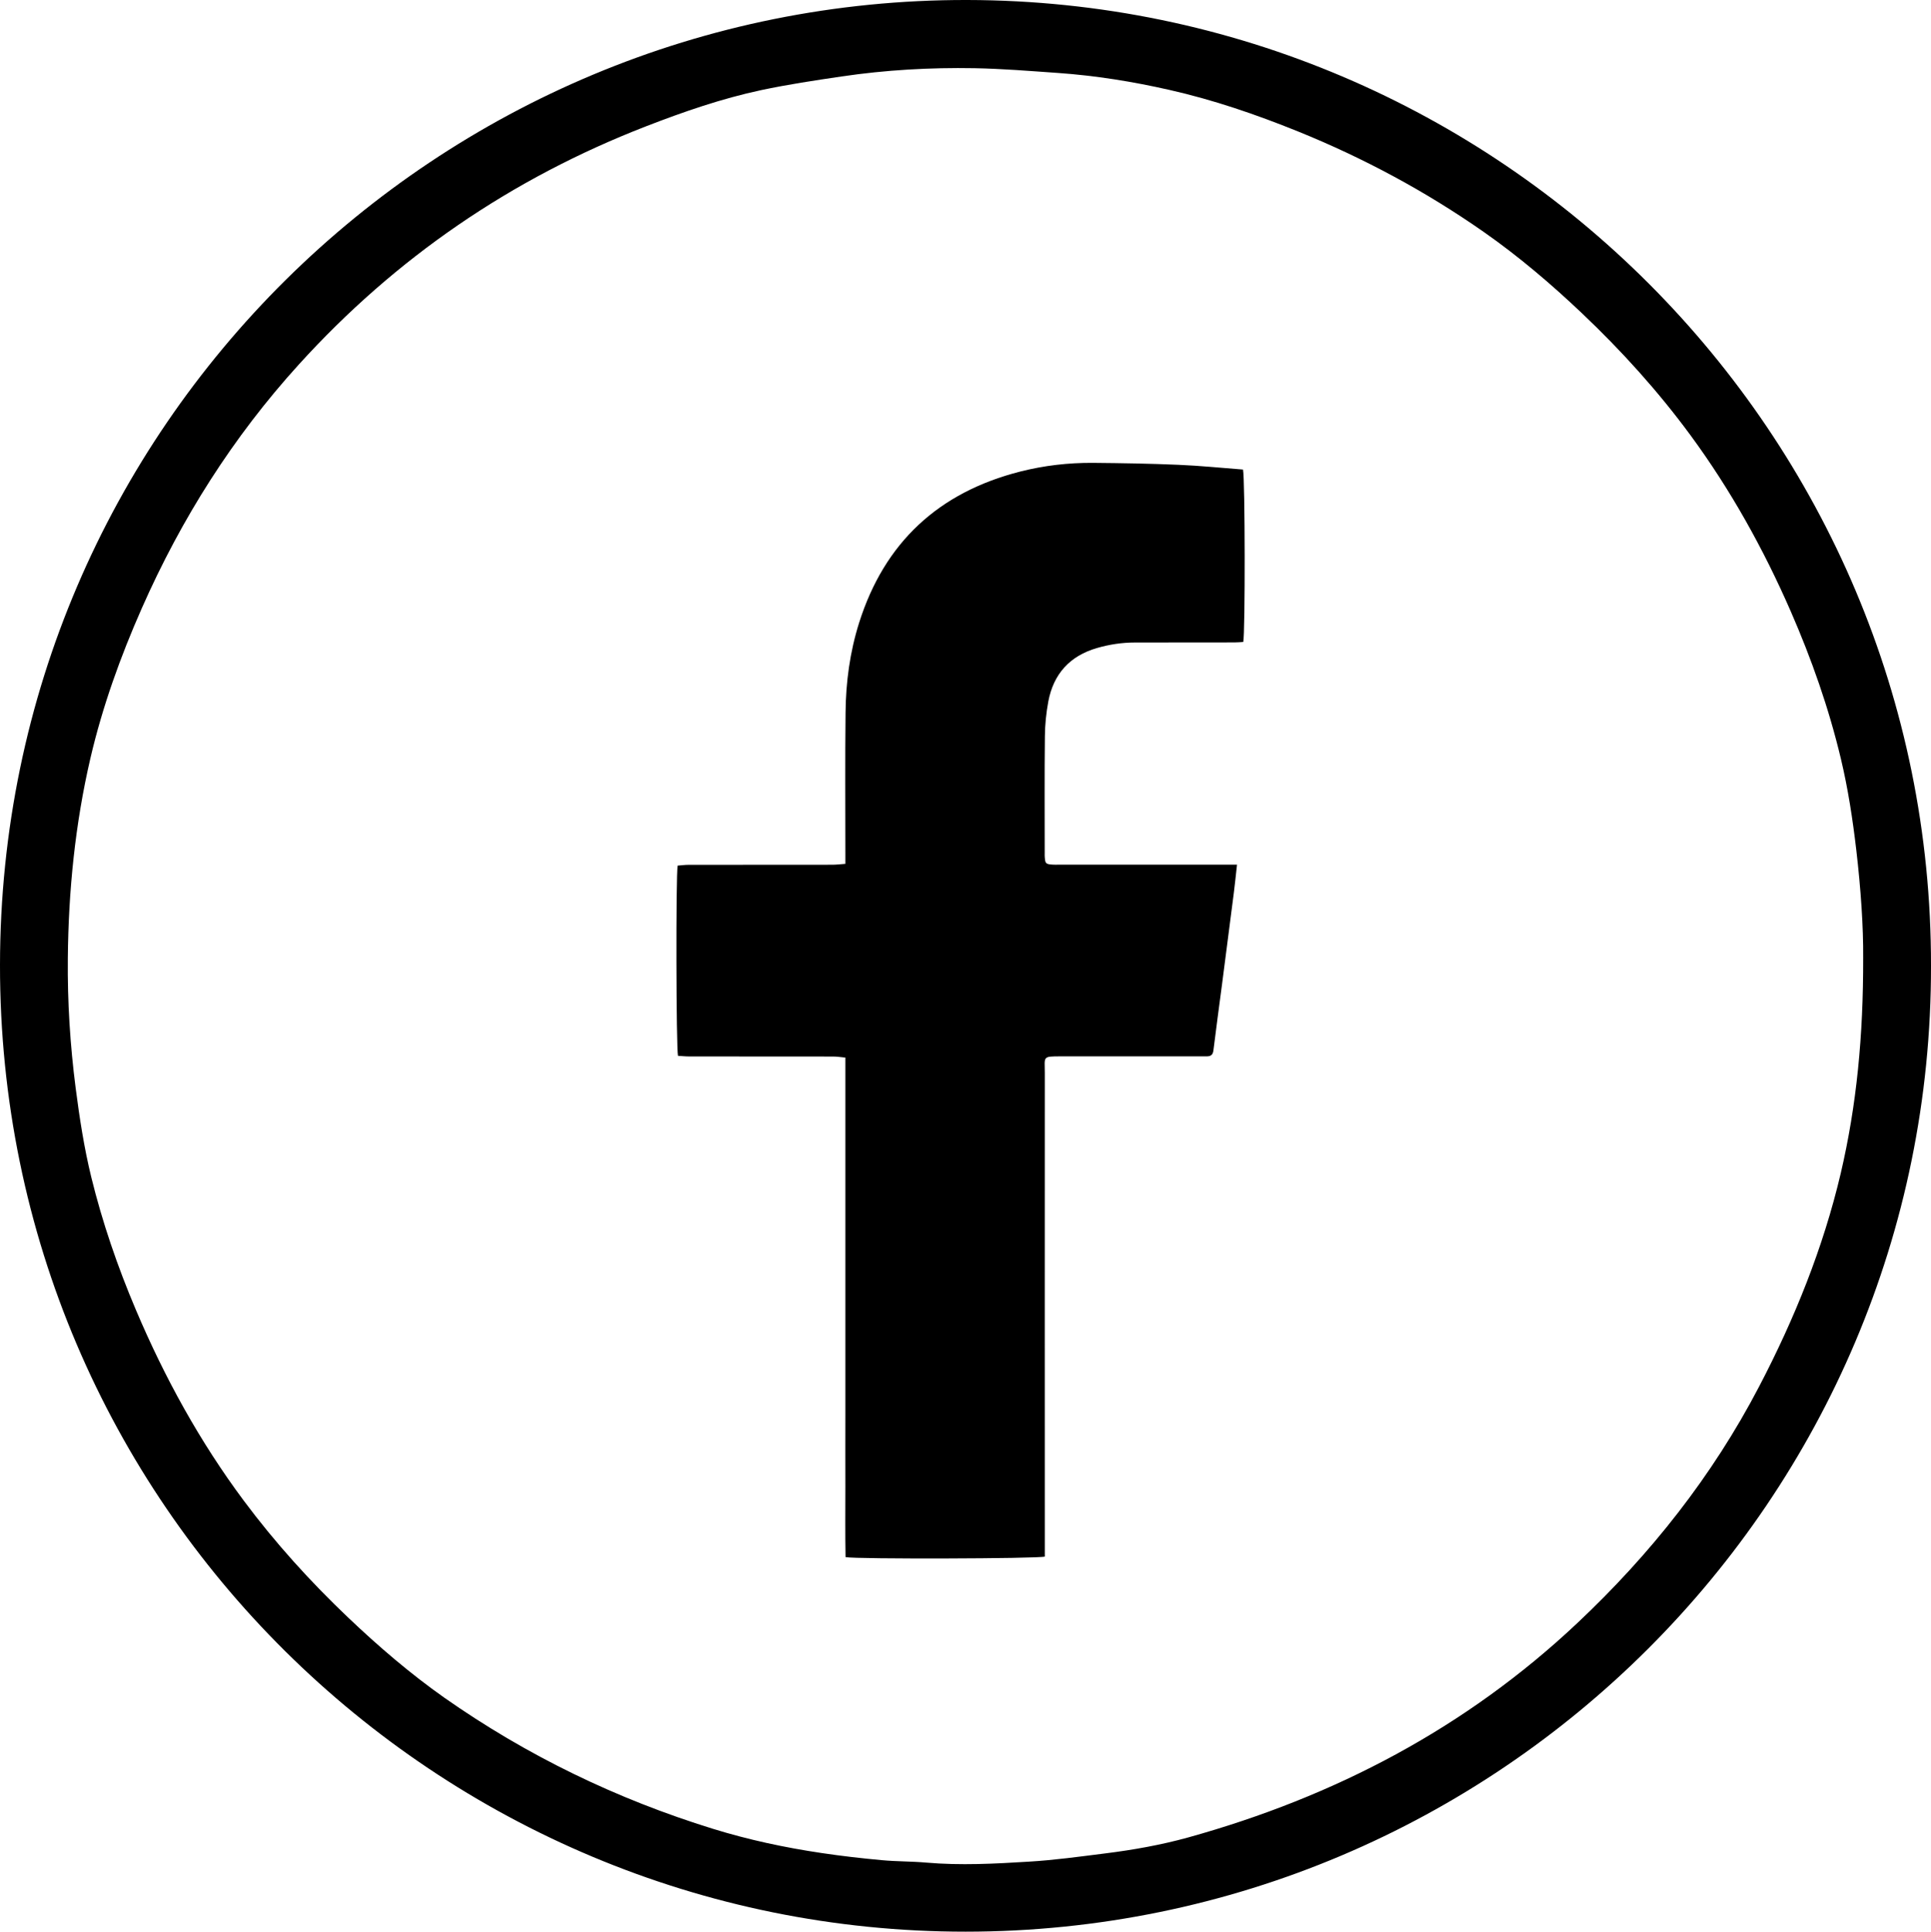
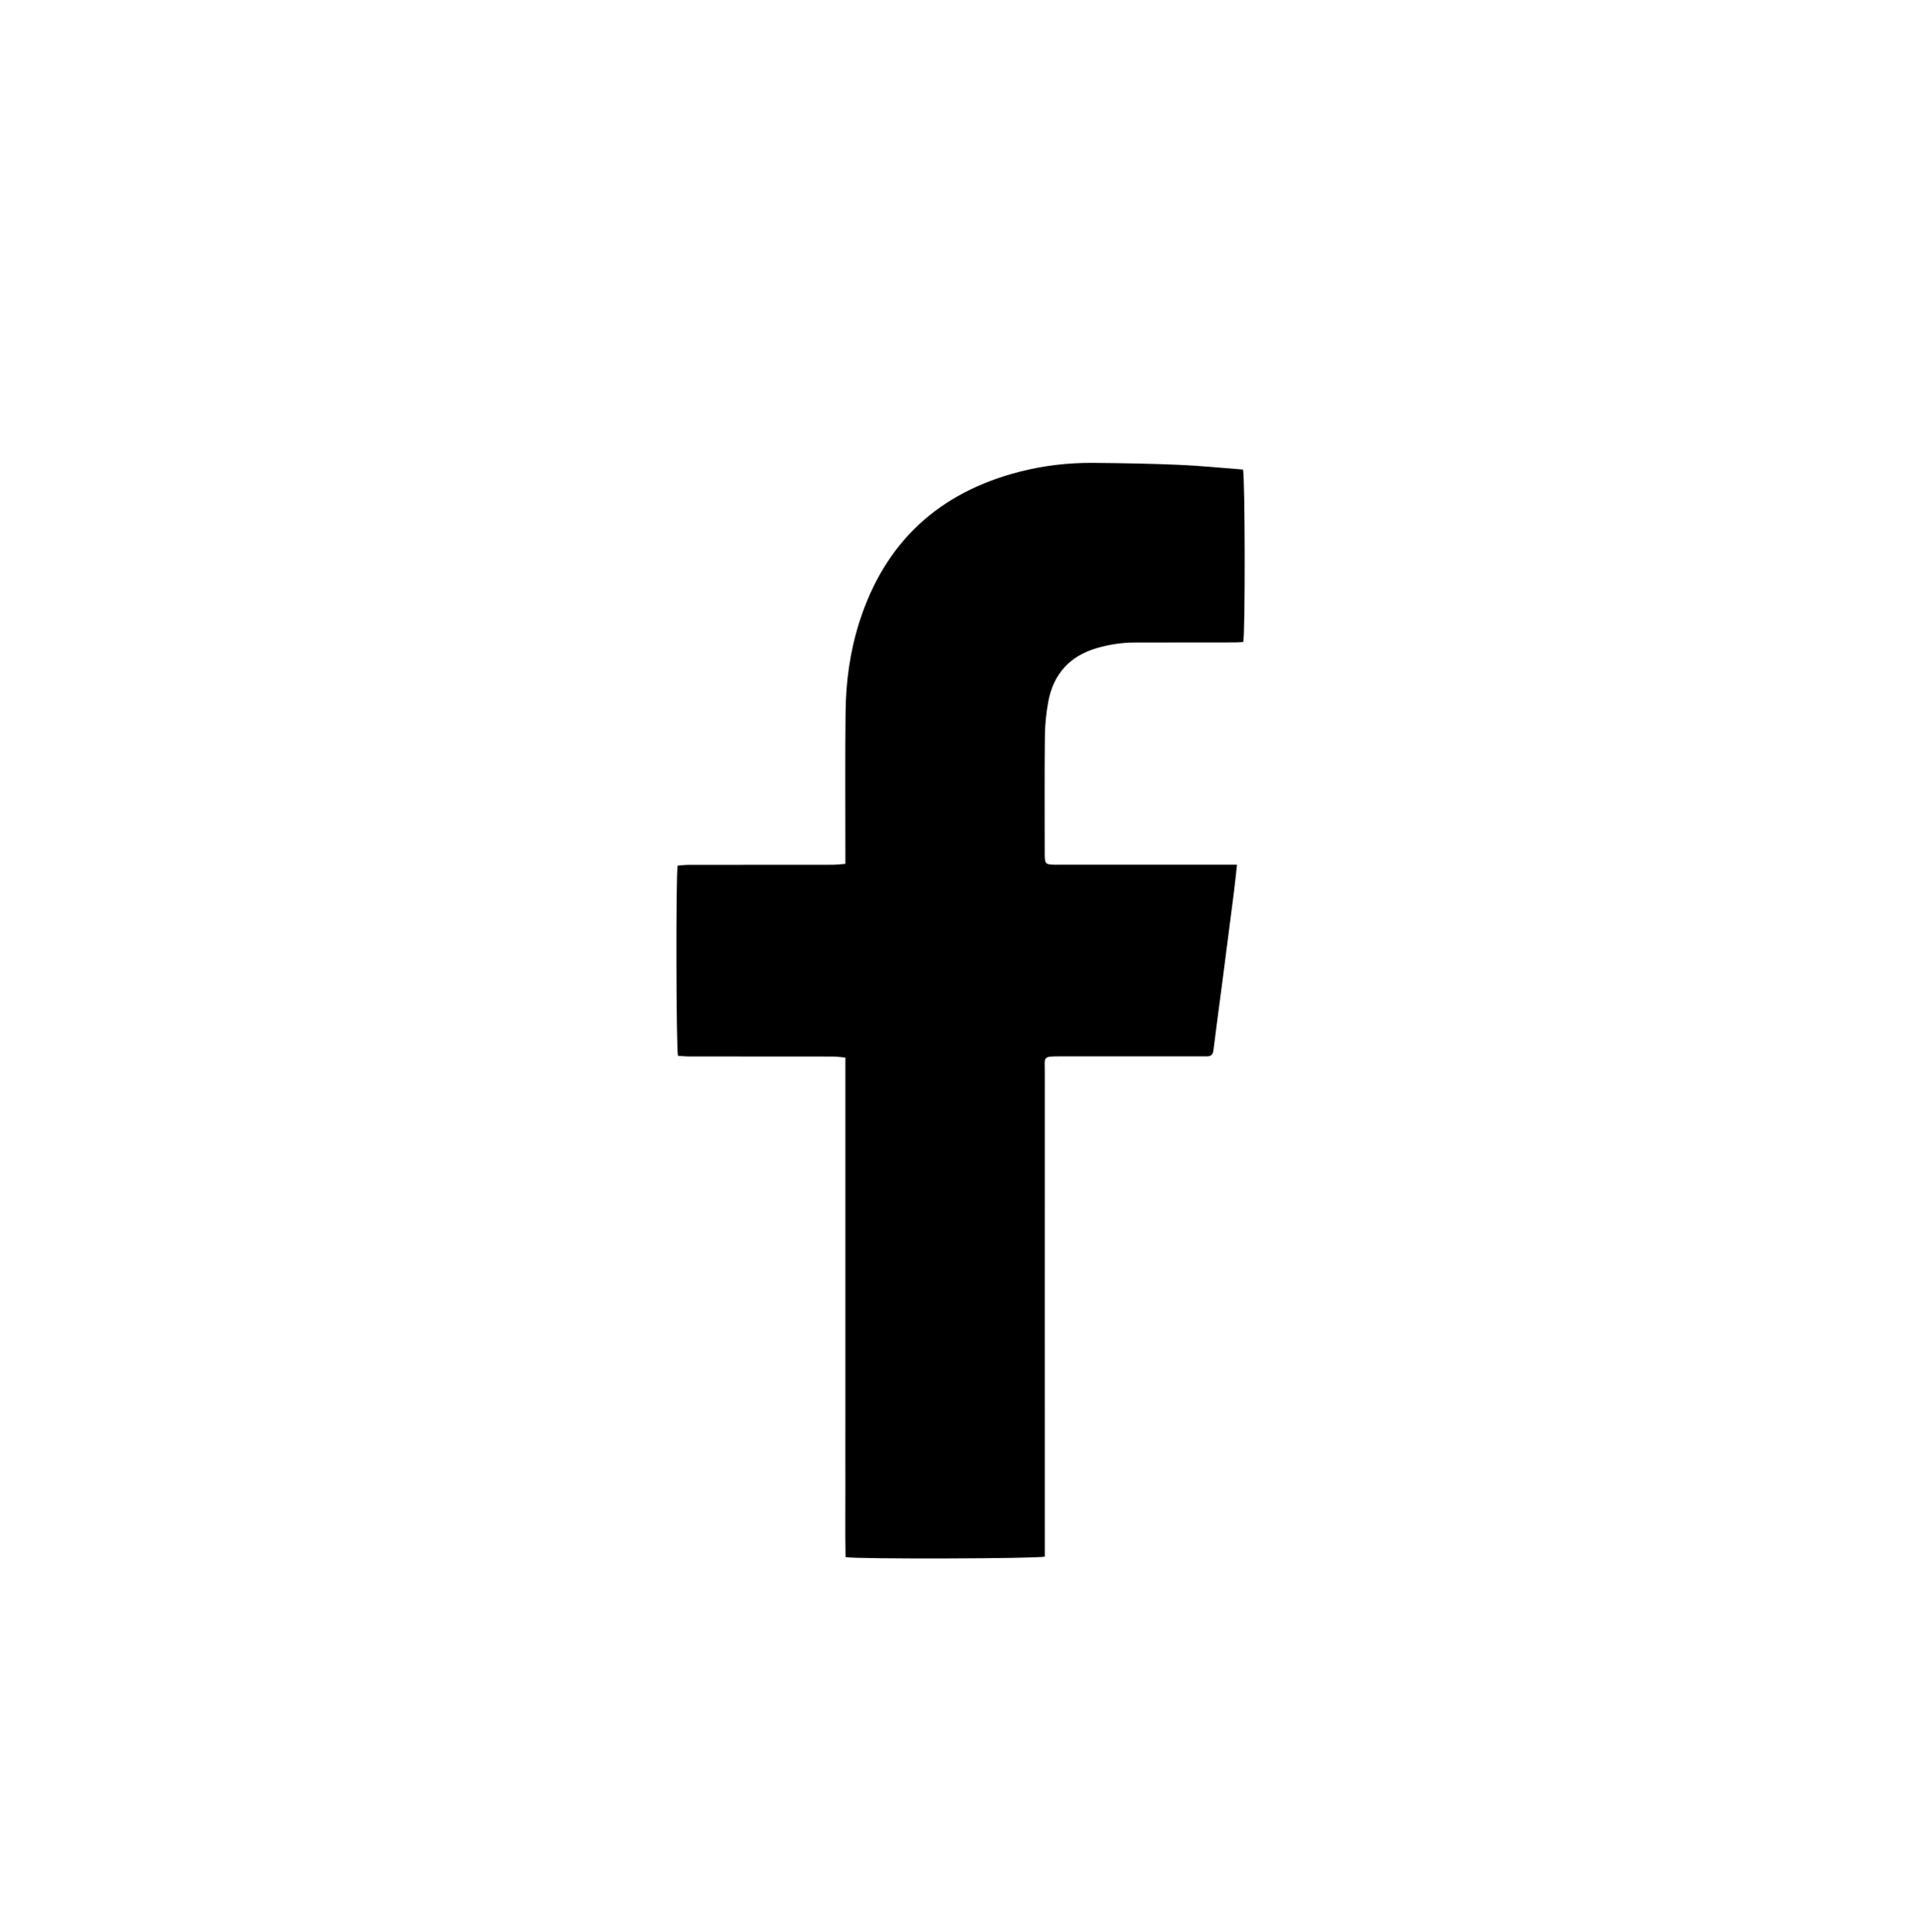
<svg xmlns="http://www.w3.org/2000/svg" version="1.1" id="Lag_1" x="0px" y="0px" viewBox="0 0 2195.1 2195.6" style="enable-background:new 0 0 2195.1 2195.6;" xml:space="preserve">
  <g id="ni1PVu_1_">
    <g>
-       <path d="M2195.1,1097.8c1,606.2-492.6,1097.7-1097.4,1097.8C498.7,2195.8-0.5,1711.1,0,1096.9C0.5,483.9,499.1-1.1,1099.5,0    C1704.2,1.1,2196,492.8,2195.1,1097.8z M2118,1088.6c0.3-34.7-2.7-78.5-7.8-122.2c-4.1-35-9.4-69.9-17.6-104.2    c-13.7-57.4-33.2-112.9-56.8-167c-31-71-68.4-138.4-114.4-200.9c-36.6-49.7-77.9-95.4-122.7-137.9c-35.3-33.5-72.3-65-112.2-92.9    c-66-46.1-136.6-84-211.2-114.2c-47.5-19.2-95.9-35.8-145.9-47.1c-41.8-9.5-84.1-16.3-126.9-19.3c-31.5-2.2-63-4.8-94.6-5.4    c-50.6-0.9-101.1,2-151.2,9.4c-30.5,4.5-61.1,9.1-91.3,15.5c-44.9,9.6-88.3,24.6-131.1,41.2c-152.9,59.3-284.5,149.3-394.8,270.9    c-74.8,82.4-133.3,175-178.2,276.6c-24.4,55.2-44.8,111.9-58.5,170.6c-17.4,74.8-25,150.9-25.7,227.6    c-0.5,49.3,2.6,98.4,8.9,147.4c4.4,34,9.6,67.9,17.7,101.1c12.7,51.8,30,102.1,50.8,151.1c32.6,76.9,72.6,149.7,122.6,216.8    c35.7,47.9,75.7,92.1,119,133.2c34.3,32.6,70.2,63.4,108.9,90.7c93.9,65.9,195.9,115.2,305.5,149.1    c40.4,12.5,81.6,21.3,123.4,27.5c22.7,3.4,45.5,6,68.3,8.1c16.9,1.6,33.9,1.3,50.8,2.8c39,3.4,77.9,1.3,116.7-1.1    c28.8-1.7,57.5-5.7,86.2-9.3c32-4,63.7-9.6,94.8-18.2c166.6-46.3,315.7-124.4,442.3-243.6c83.4-78.5,153.5-167,206.6-268.7    c40.4-77.3,72.9-157.7,92.9-242.6C2110.6,1256.2,2118.2,1177.4,2118,1088.6z" />
      <path d="M1413,533.7c2.4,9.7,2.6,186,0.3,196c-3.2,0.2-6.7,0.5-10.2,0.5c-37.6,0-75.3,0-112.9,0.1c-14.7,0-29.2,2.2-43.3,6.3    c-30.7,8.9-49.3,29.4-55.2,60.7c-2.4,13-3.8,26.4-3.9,39.6c-0.5,44.3-0.2,88.6-0.2,132.9c0,1.7-0.1,3.3,0.1,5    c0.5,6.4,1.3,7.4,7.8,7.9c3.3,0.3,6.7,0.1,10,0.1c62.6,0,125.2,0,187.8,0c3.9,0,7.8,0,12.9,0c-1.3,11.6-2.3,21.8-3.6,31.9    c-4.4,34.6-8.9,69.3-13.4,103.9c-3.3,25.1-6.7,50.1-9.8,75.2c-0.6,5.2-3,6.9-7.7,6.9c-3,0-6,0-9,0c-52.3,0-104.6,0-156.9,0    c-21.2,0-18.1,0.2-18.1,18.6c-0.1,178.8,0,357.7,0,536.5c0,4.6,0,9.2,0,13.5c-8,2.4-214,3-226.5,0.6c-0.5-26.5-0.2-53.4-0.2-80.2    c-0.1-27,0-53.9,0-80.9c0-27,0-53.9,0-80.9c0-27.3,0-54.6,0-81.9c0-27,0-53.9,0-80.9s0-53.9,0-80.9c0-26.9,0-53.9,0-82.1    c-5.2-0.5-9.6-1.2-14.1-1.2c-54.6-0.1-109.2,0-163.8-0.1c-4.2,0-8.4-0.5-12.4-0.7c-2.1-8.5-2.5-204.6-0.4-216.2    c3.9-0.3,8.1-0.9,12.2-0.9c54.6-0.1,109.2,0,163.8-0.1c4.5,0,9.1-0.6,14.7-1c0-4.9,0-8.9,0-12.8c0-53-0.4-105.9,0.2-158.9    c0.3-34.7,4.9-69,15.4-102.3c28.9-91.5,90.5-148.3,183.1-171.9c27.2-6.9,54.9-10.1,82.9-9.9c32.3,0.3,64.6,0.8,96.8,2.2    C1363.8,529.3,1388.3,531.8,1413,533.7z" />
    </g>
  </g>
</svg>